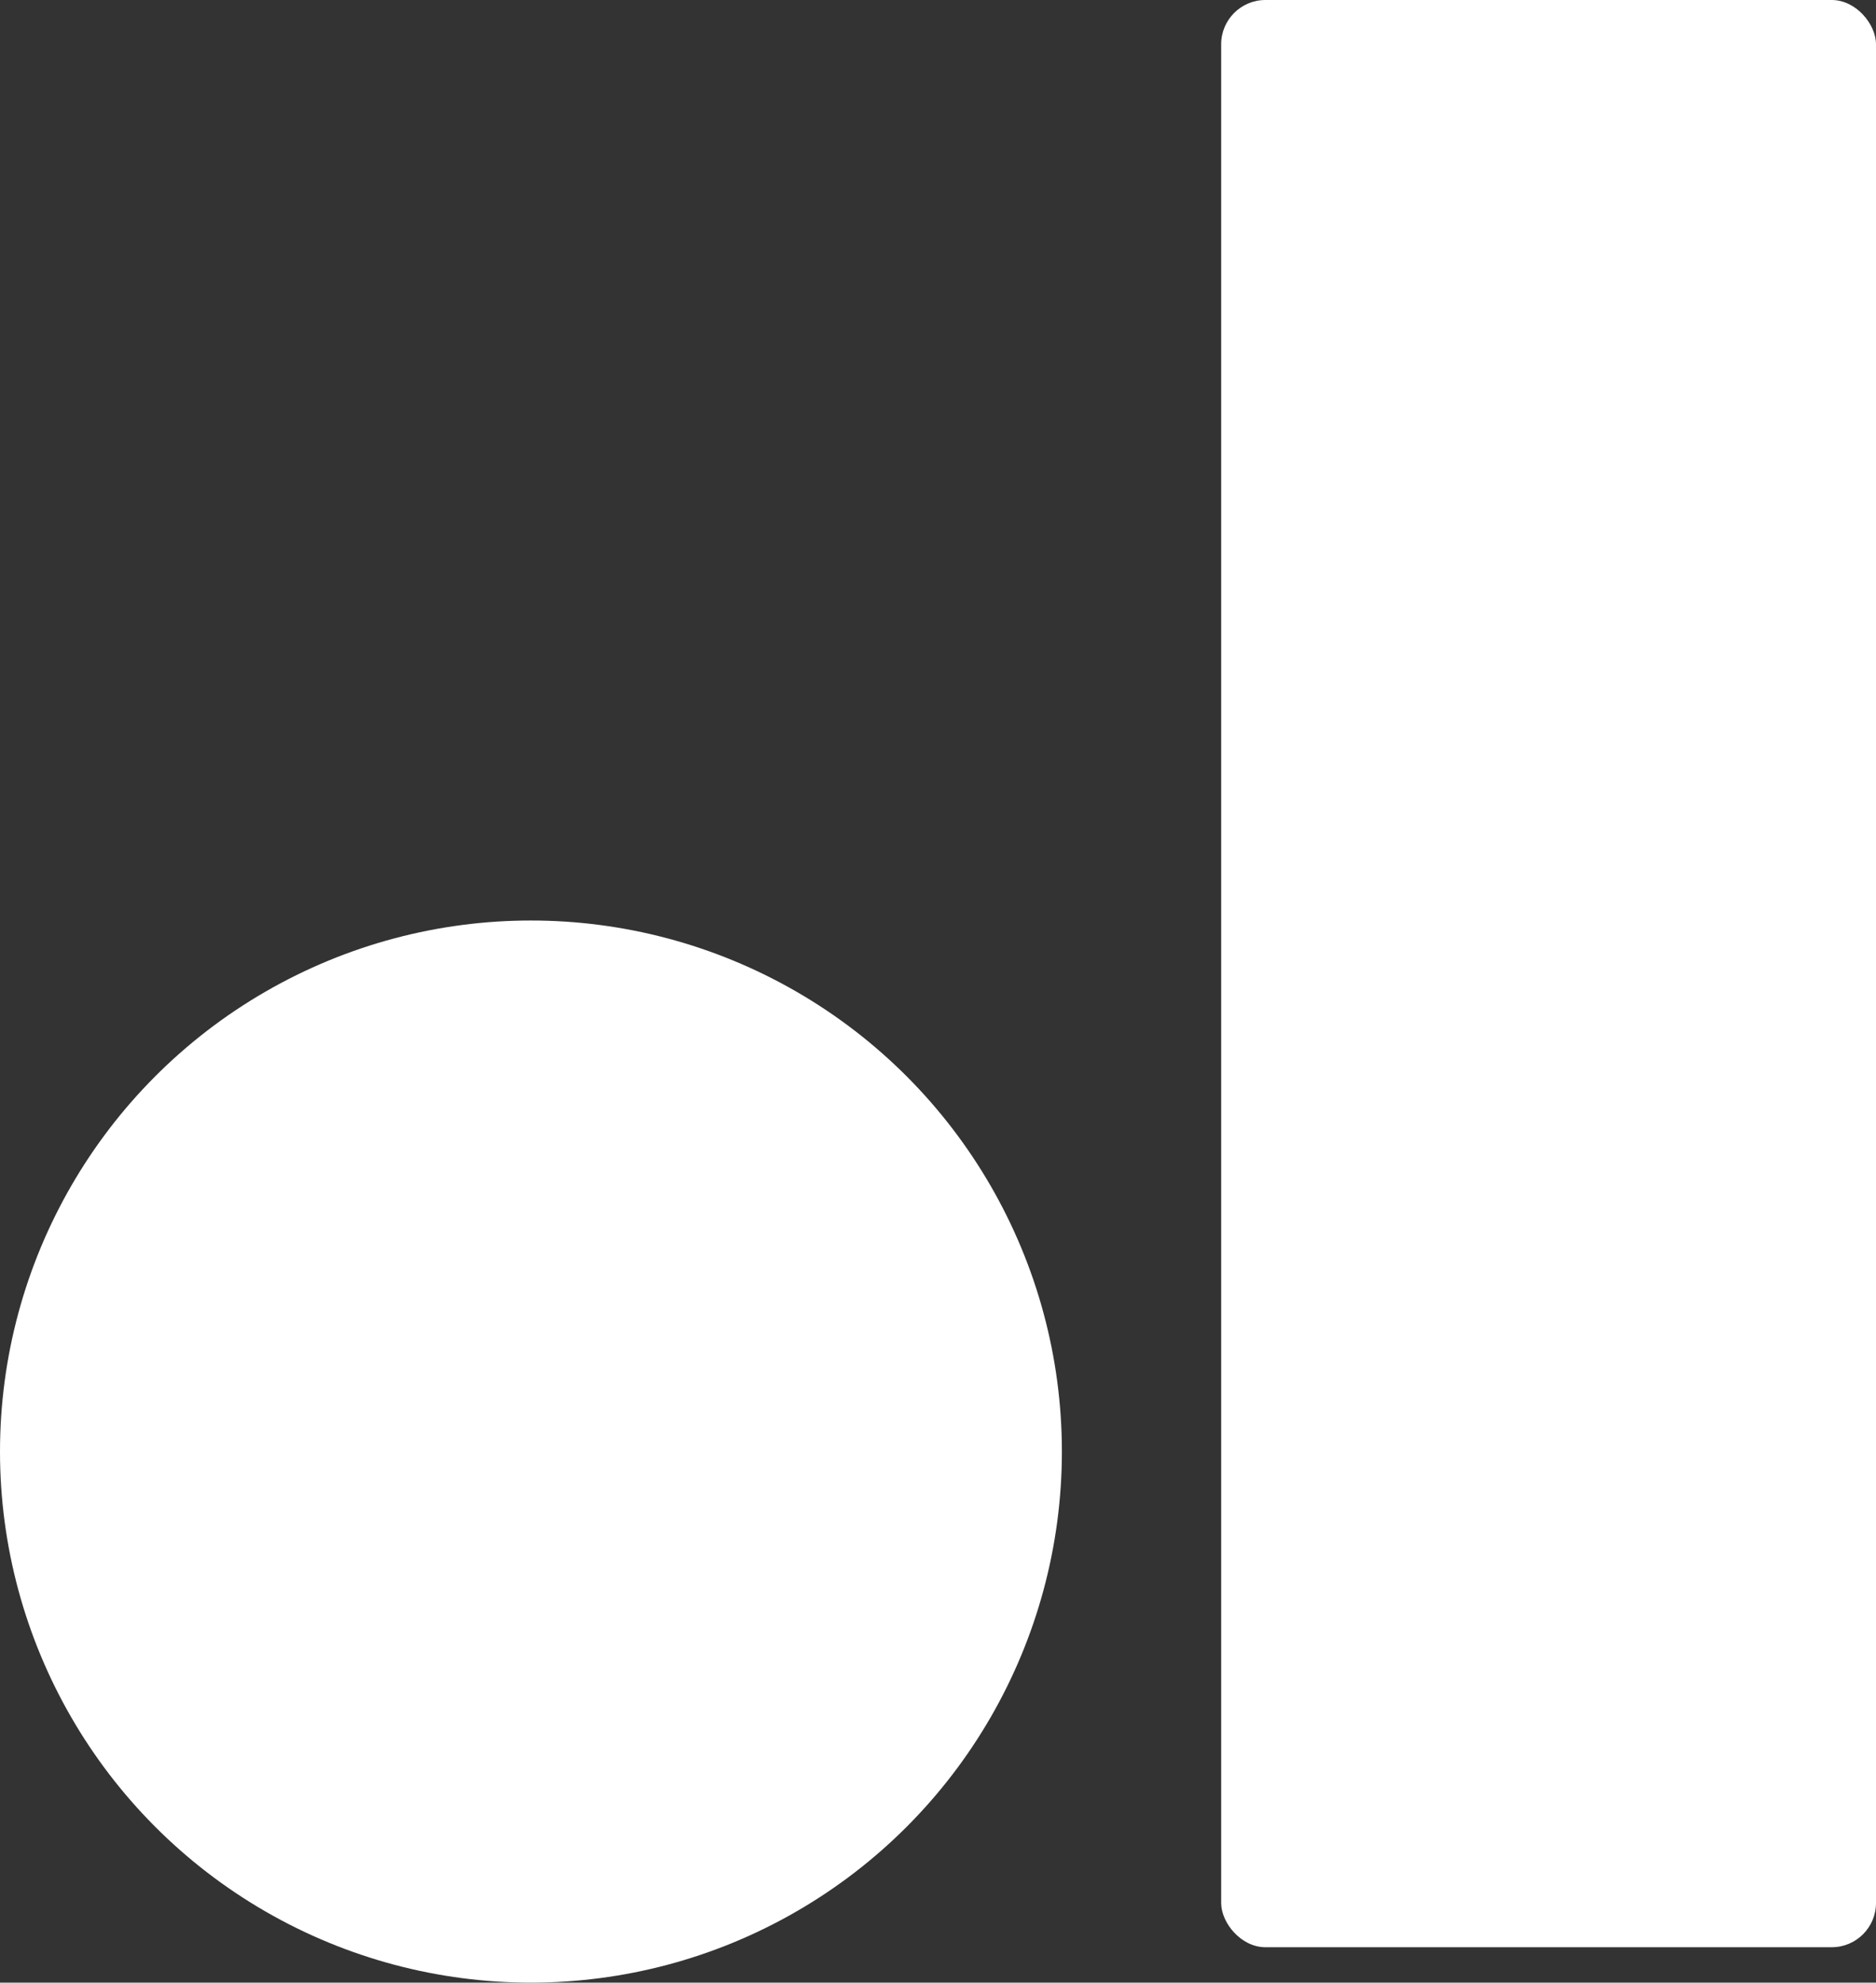
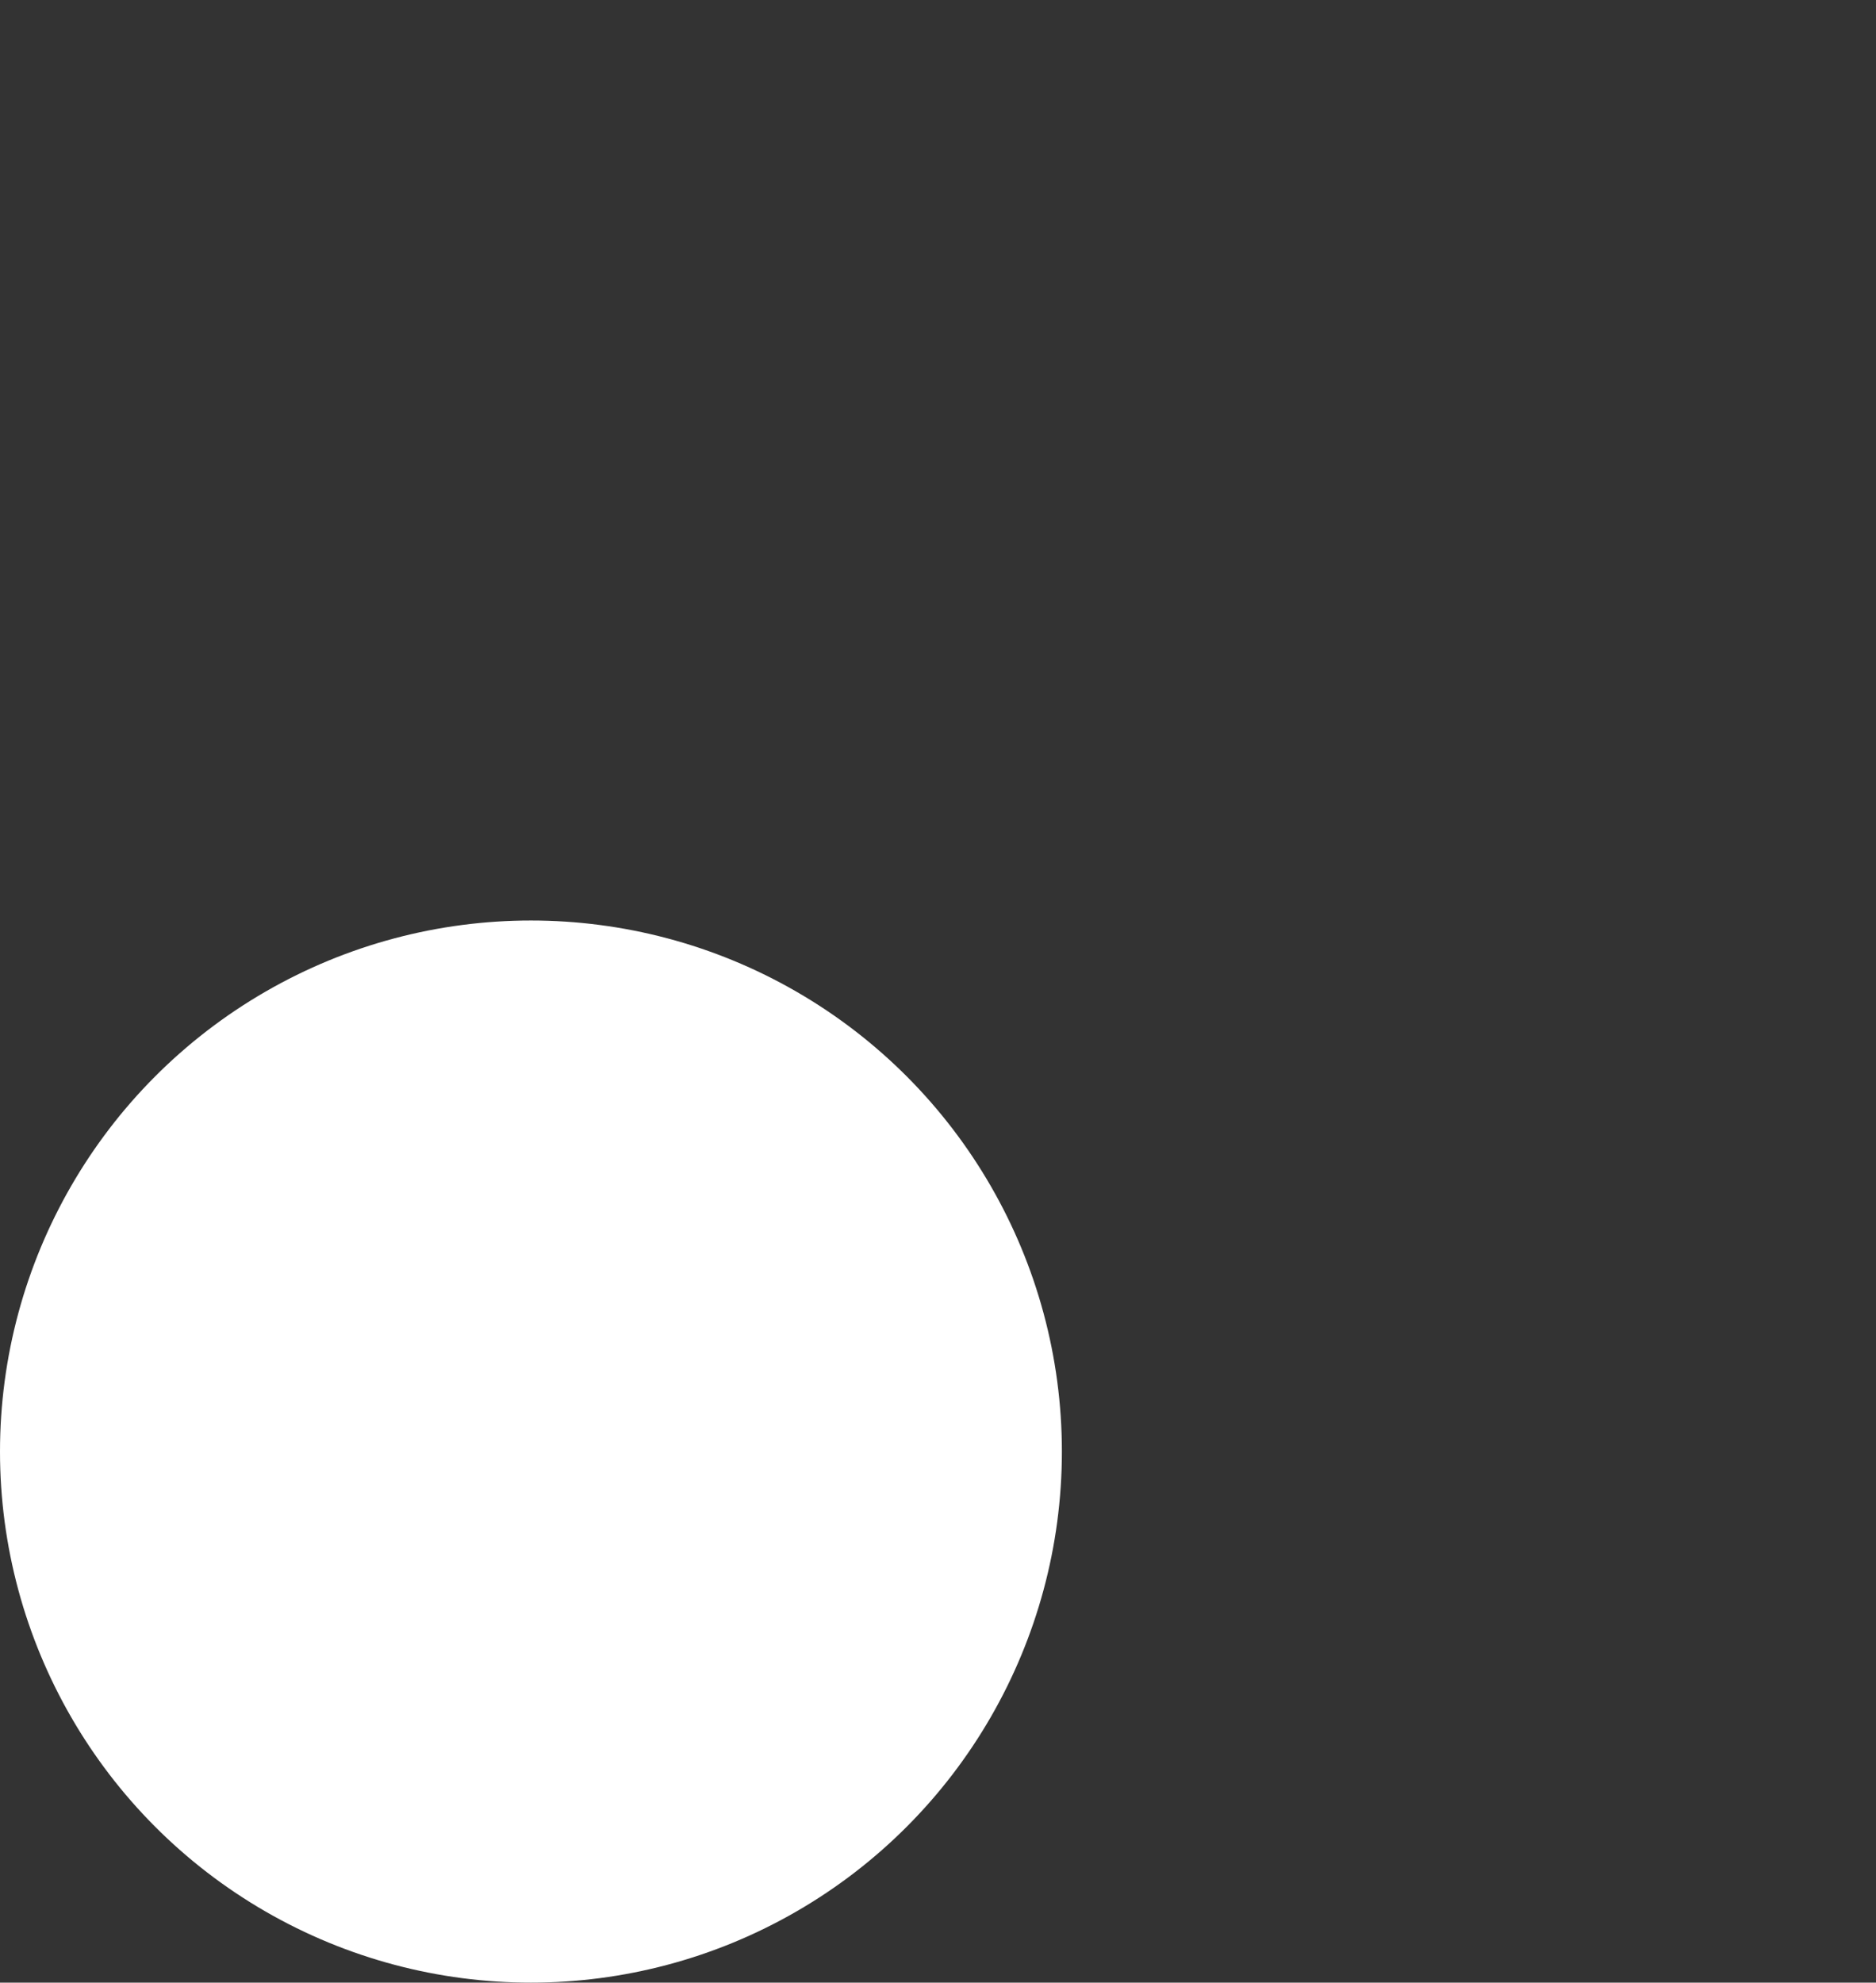
<svg xmlns="http://www.w3.org/2000/svg" width="212" height="224" viewBox="0 0 212 224" fill="none">
  <rect x="0" y="0" width="212" height="224" fill="#333333" stroke="none" />
  <circle cx="60" cy="164" r="60" fill="white" />
-   <rect x="138" width="74" height="220" rx="5" fill="white" />
</svg>